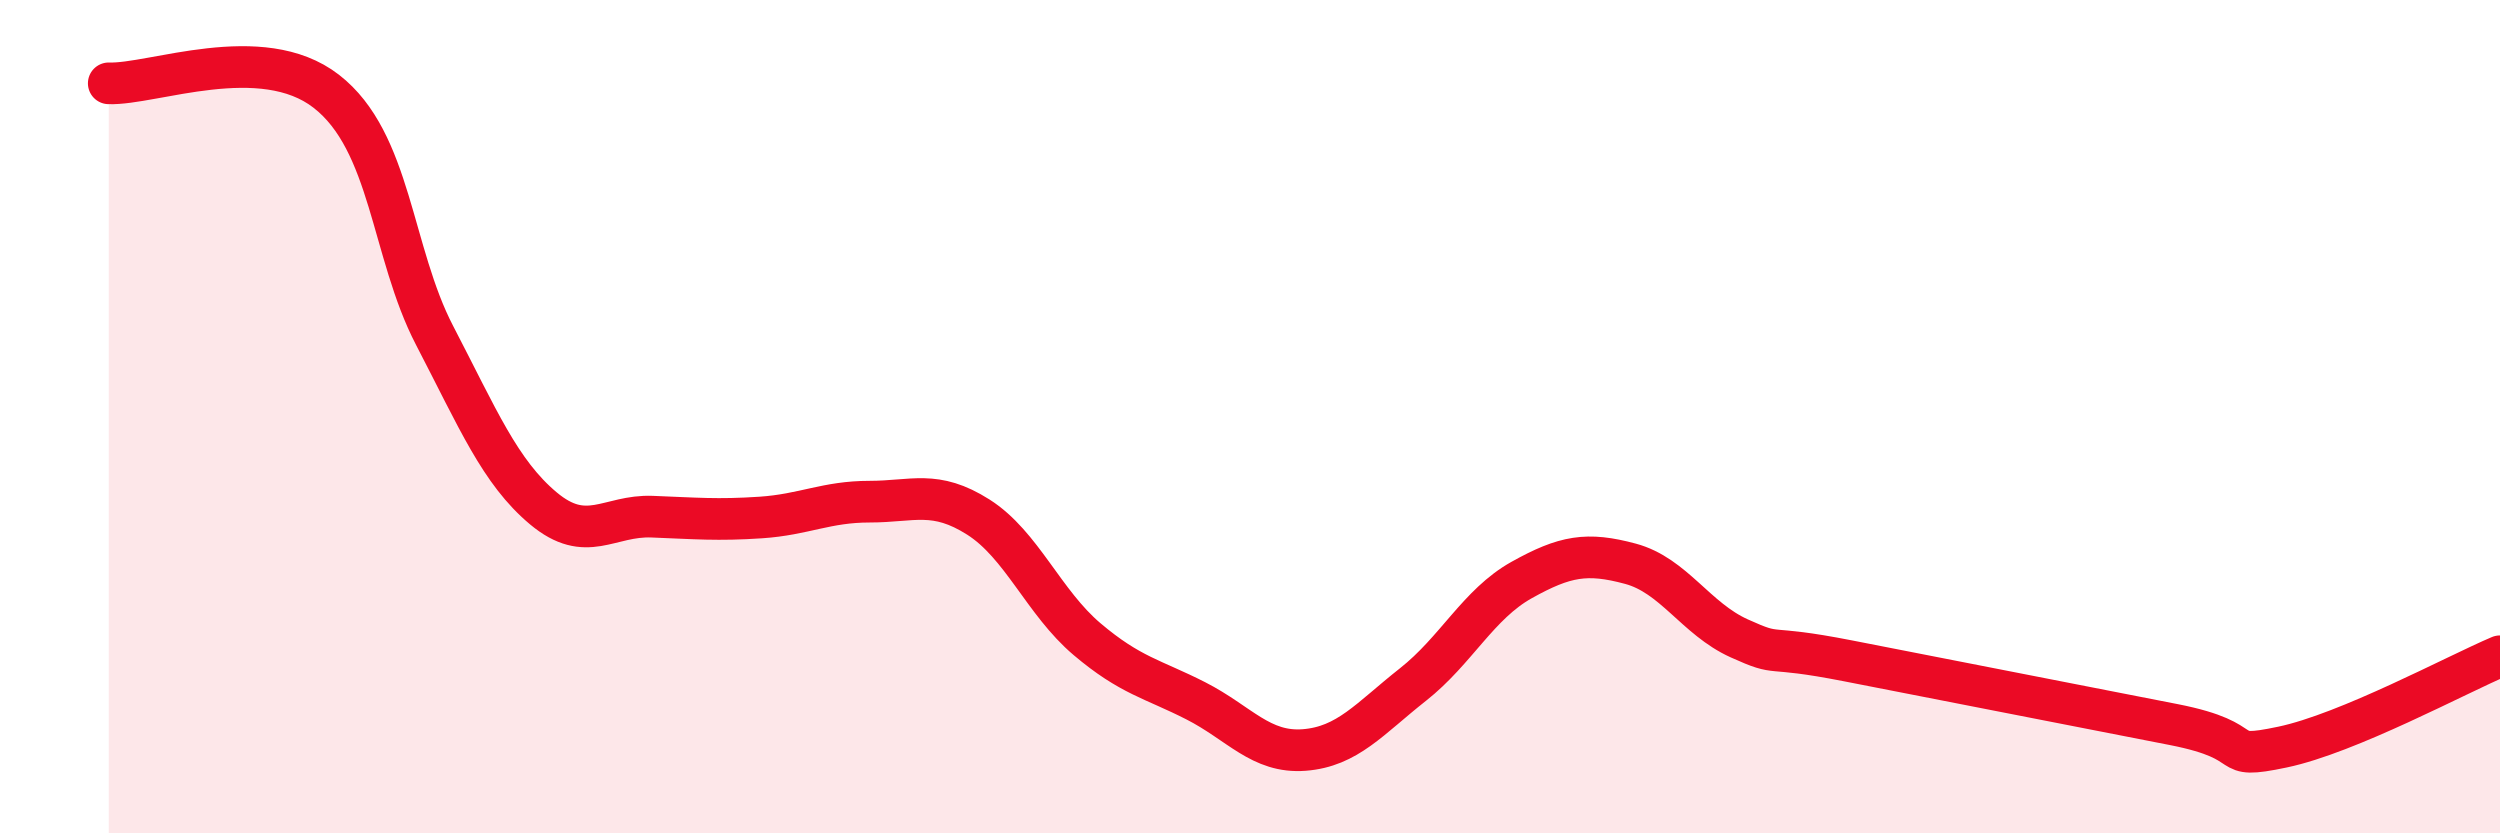
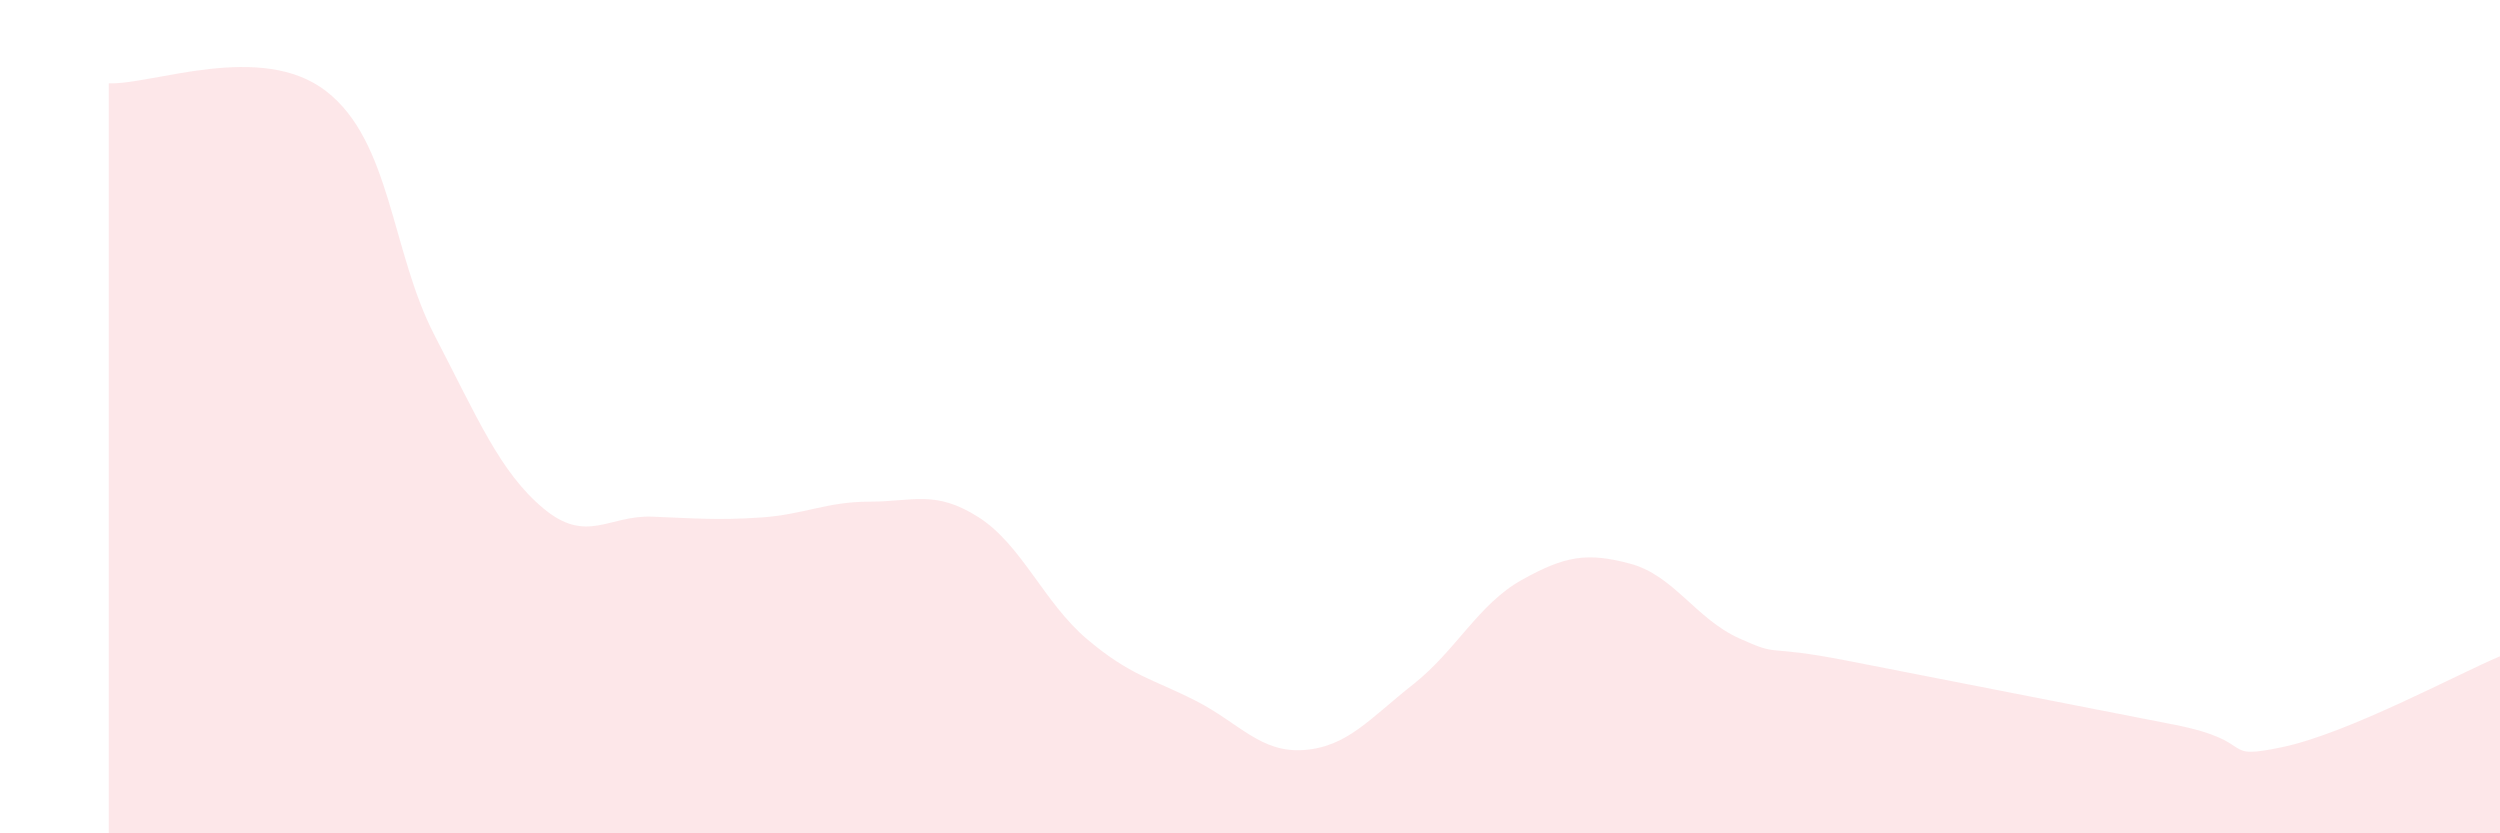
<svg xmlns="http://www.w3.org/2000/svg" width="60" height="20" viewBox="0 0 60 20">
  <path d="M 2.61,2 C 3.65,2.04 6.27,0.98 7.83,2.19 C 9.39,3.4 9.39,6.05 10.43,8.05 C 11.47,10.05 12,11.33 13.04,12.2 C 14.08,13.07 14.61,12.36 15.65,12.4 C 16.69,12.44 17.22,12.49 18.26,12.42 C 19.3,12.35 19.83,12.04 20.87,12.04 C 21.91,12.04 22.44,11.75 23.48,12.41 C 24.52,13.07 25.05,14.46 26.09,15.34 C 27.13,16.22 27.66,16.29 28.7,16.82 C 29.74,17.35 30.26,18.08 31.3,18 C 32.34,17.92 32.87,17.25 33.91,16.43 C 34.95,15.61 35.48,14.5 36.52,13.92 C 37.56,13.34 38.09,13.25 39.13,13.53 C 40.17,13.81 40.7,14.85 41.74,15.32 C 42.78,15.79 42.26,15.45 44.35,15.86 C 46.44,16.27 50.08,16.98 52.17,17.39 C 54.26,17.8 53.21,18.26 54.78,17.93 C 56.35,17.6 58.96,16.19 60,15.75L60 20L2.61 20Z" fill="#EB0A25" opacity="0.1" stroke-linecap="round" stroke-linejoin="round" />
-   <path d="M 2.61,2 C 3.65,2.04 6.27,0.98 7.83,2.19 C 9.39,3.4 9.39,6.05 10.43,8.05 C 11.47,10.05 12,11.33 13.04,12.2 C 14.08,13.07 14.61,12.36 15.65,12.4 C 16.69,12.44 17.22,12.49 18.26,12.42 C 19.3,12.35 19.83,12.04 20.87,12.04 C 21.91,12.04 22.44,11.75 23.48,12.41 C 24.52,13.07 25.05,14.46 26.09,15.34 C 27.13,16.22 27.66,16.29 28.7,16.82 C 29.74,17.35 30.26,18.08 31.3,18 C 32.34,17.92 32.87,17.25 33.91,16.43 C 34.95,15.61 35.48,14.5 36.52,13.92 C 37.56,13.34 38.09,13.25 39.13,13.53 C 40.17,13.81 40.7,14.85 41.74,15.32 C 42.78,15.79 42.26,15.45 44.35,15.86 C 46.44,16.27 50.08,16.98 52.17,17.39 C 54.26,17.8 53.21,18.26 54.78,17.93 C 56.35,17.6 58.96,16.19 60,15.75" stroke="#EB0A25" stroke-width="1" fill="none" stroke-linecap="round" stroke-linejoin="round" />
</svg>